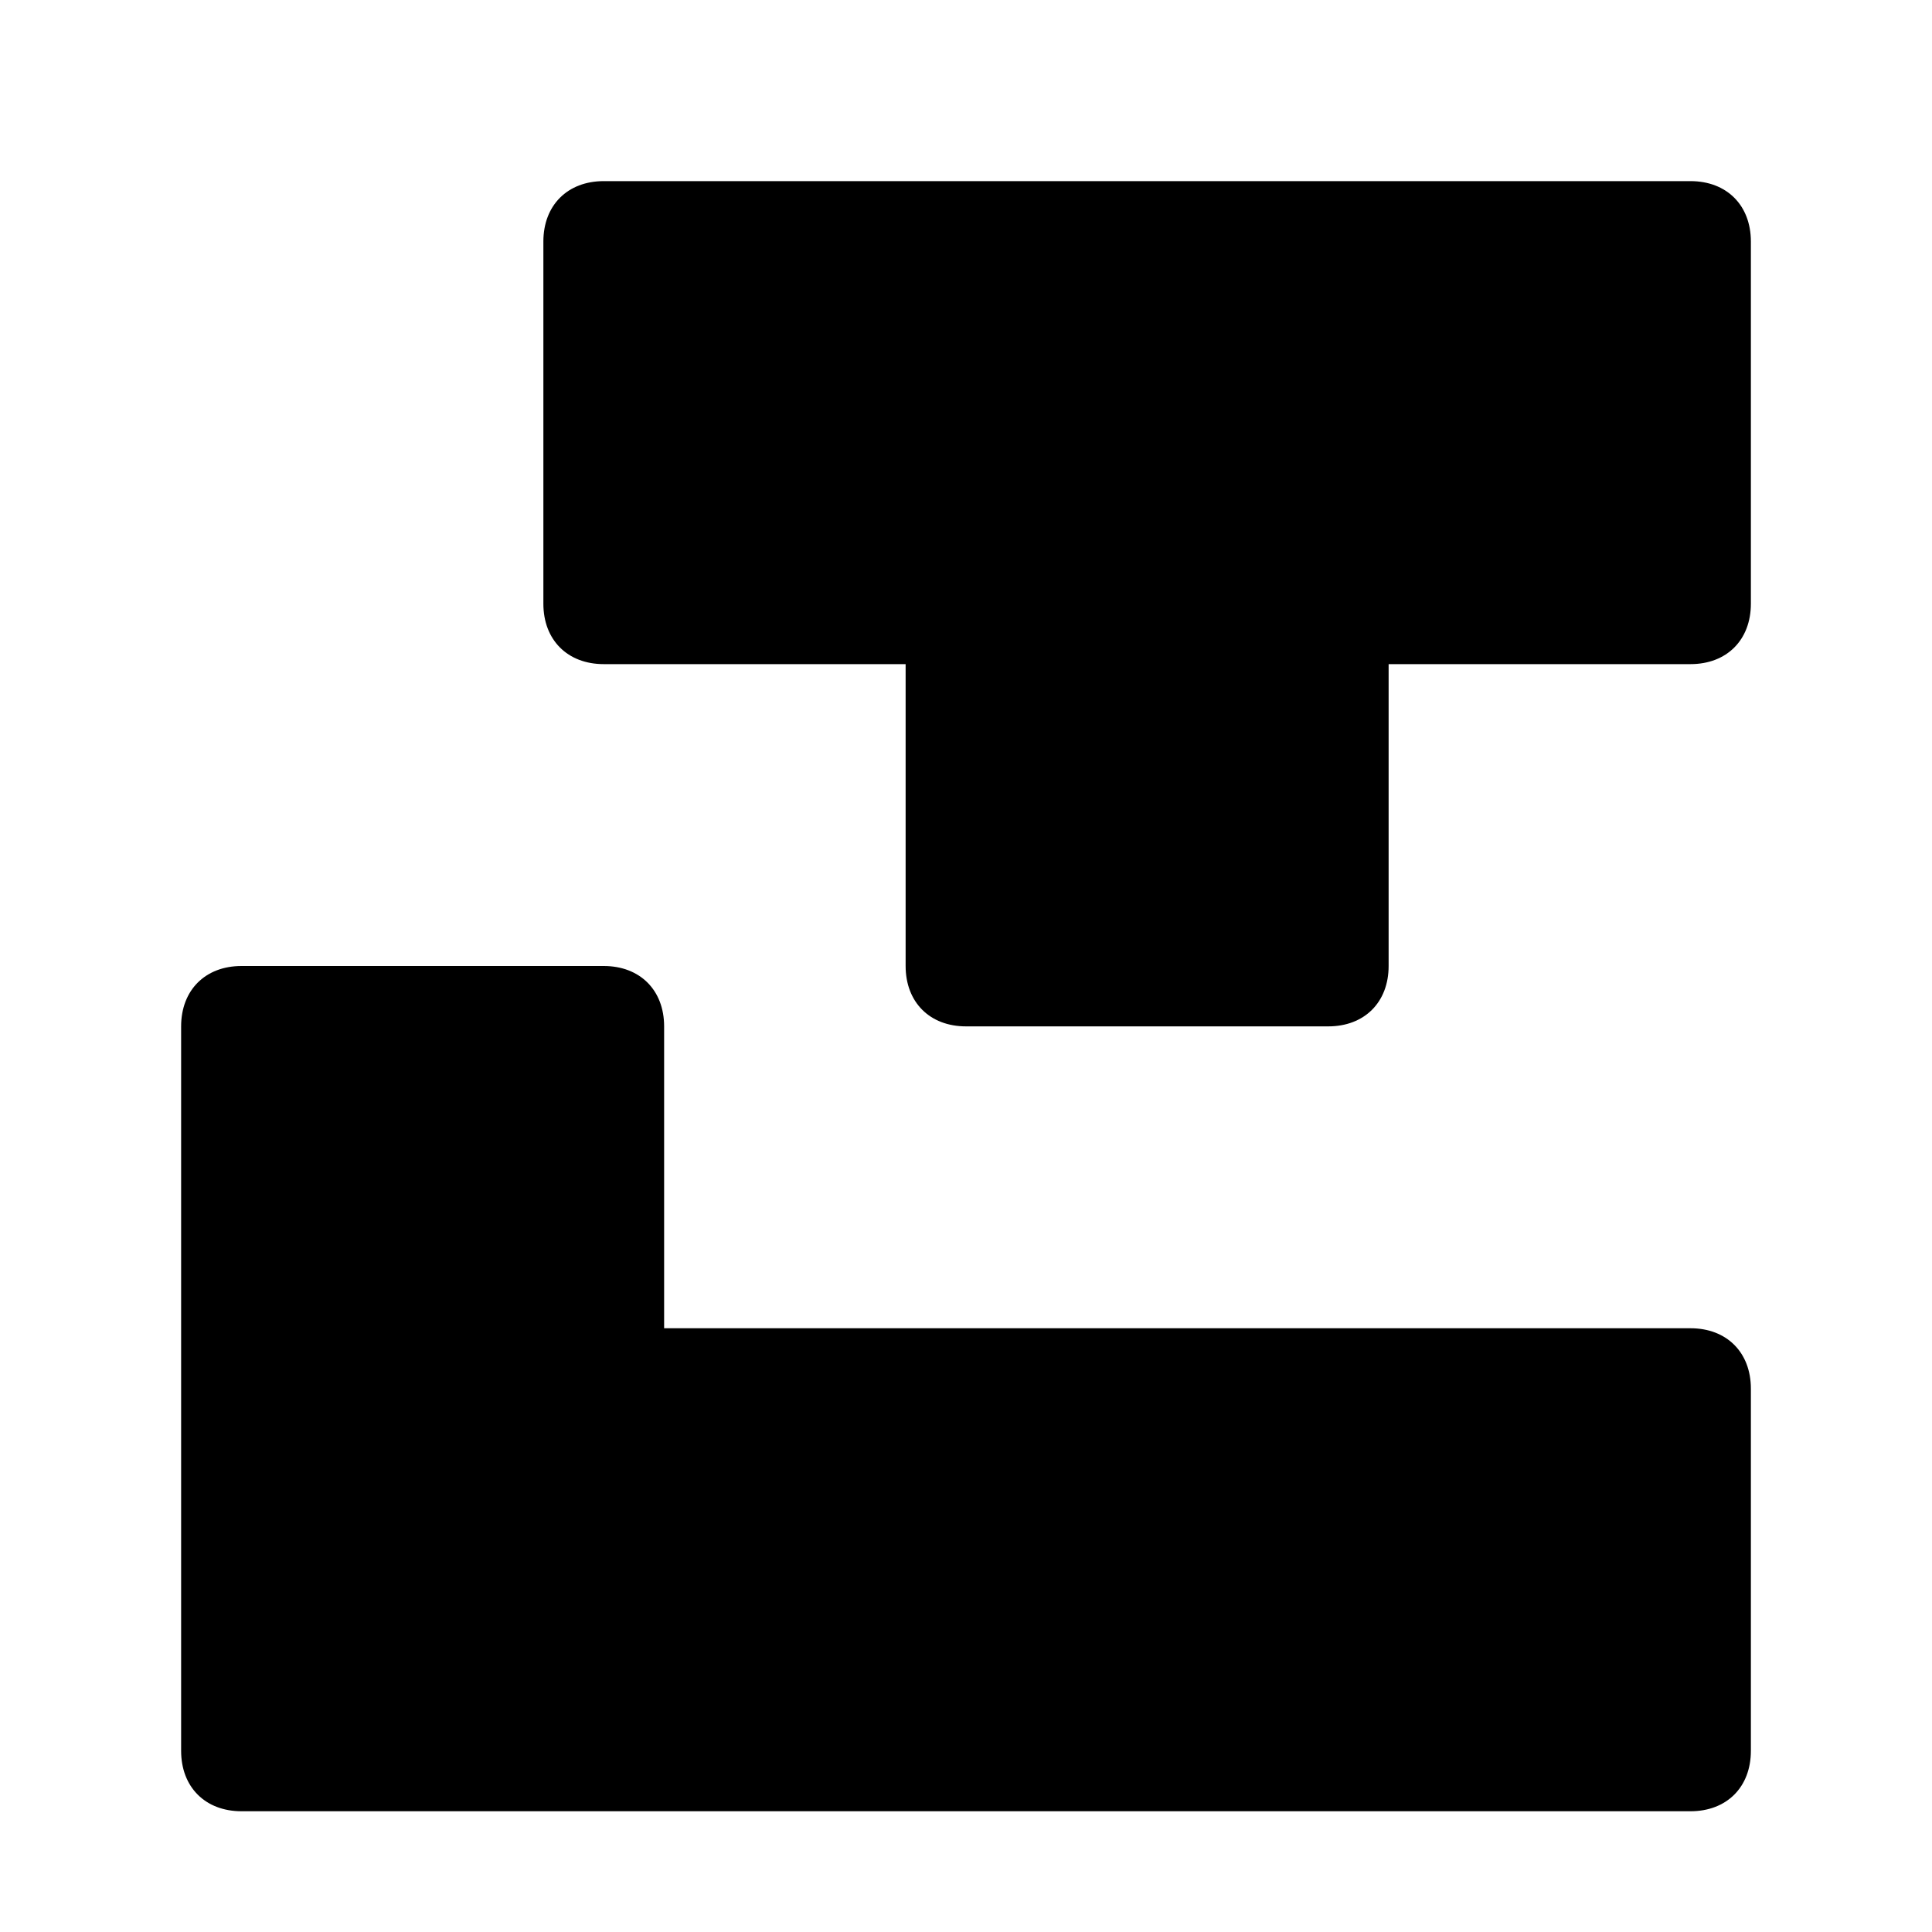
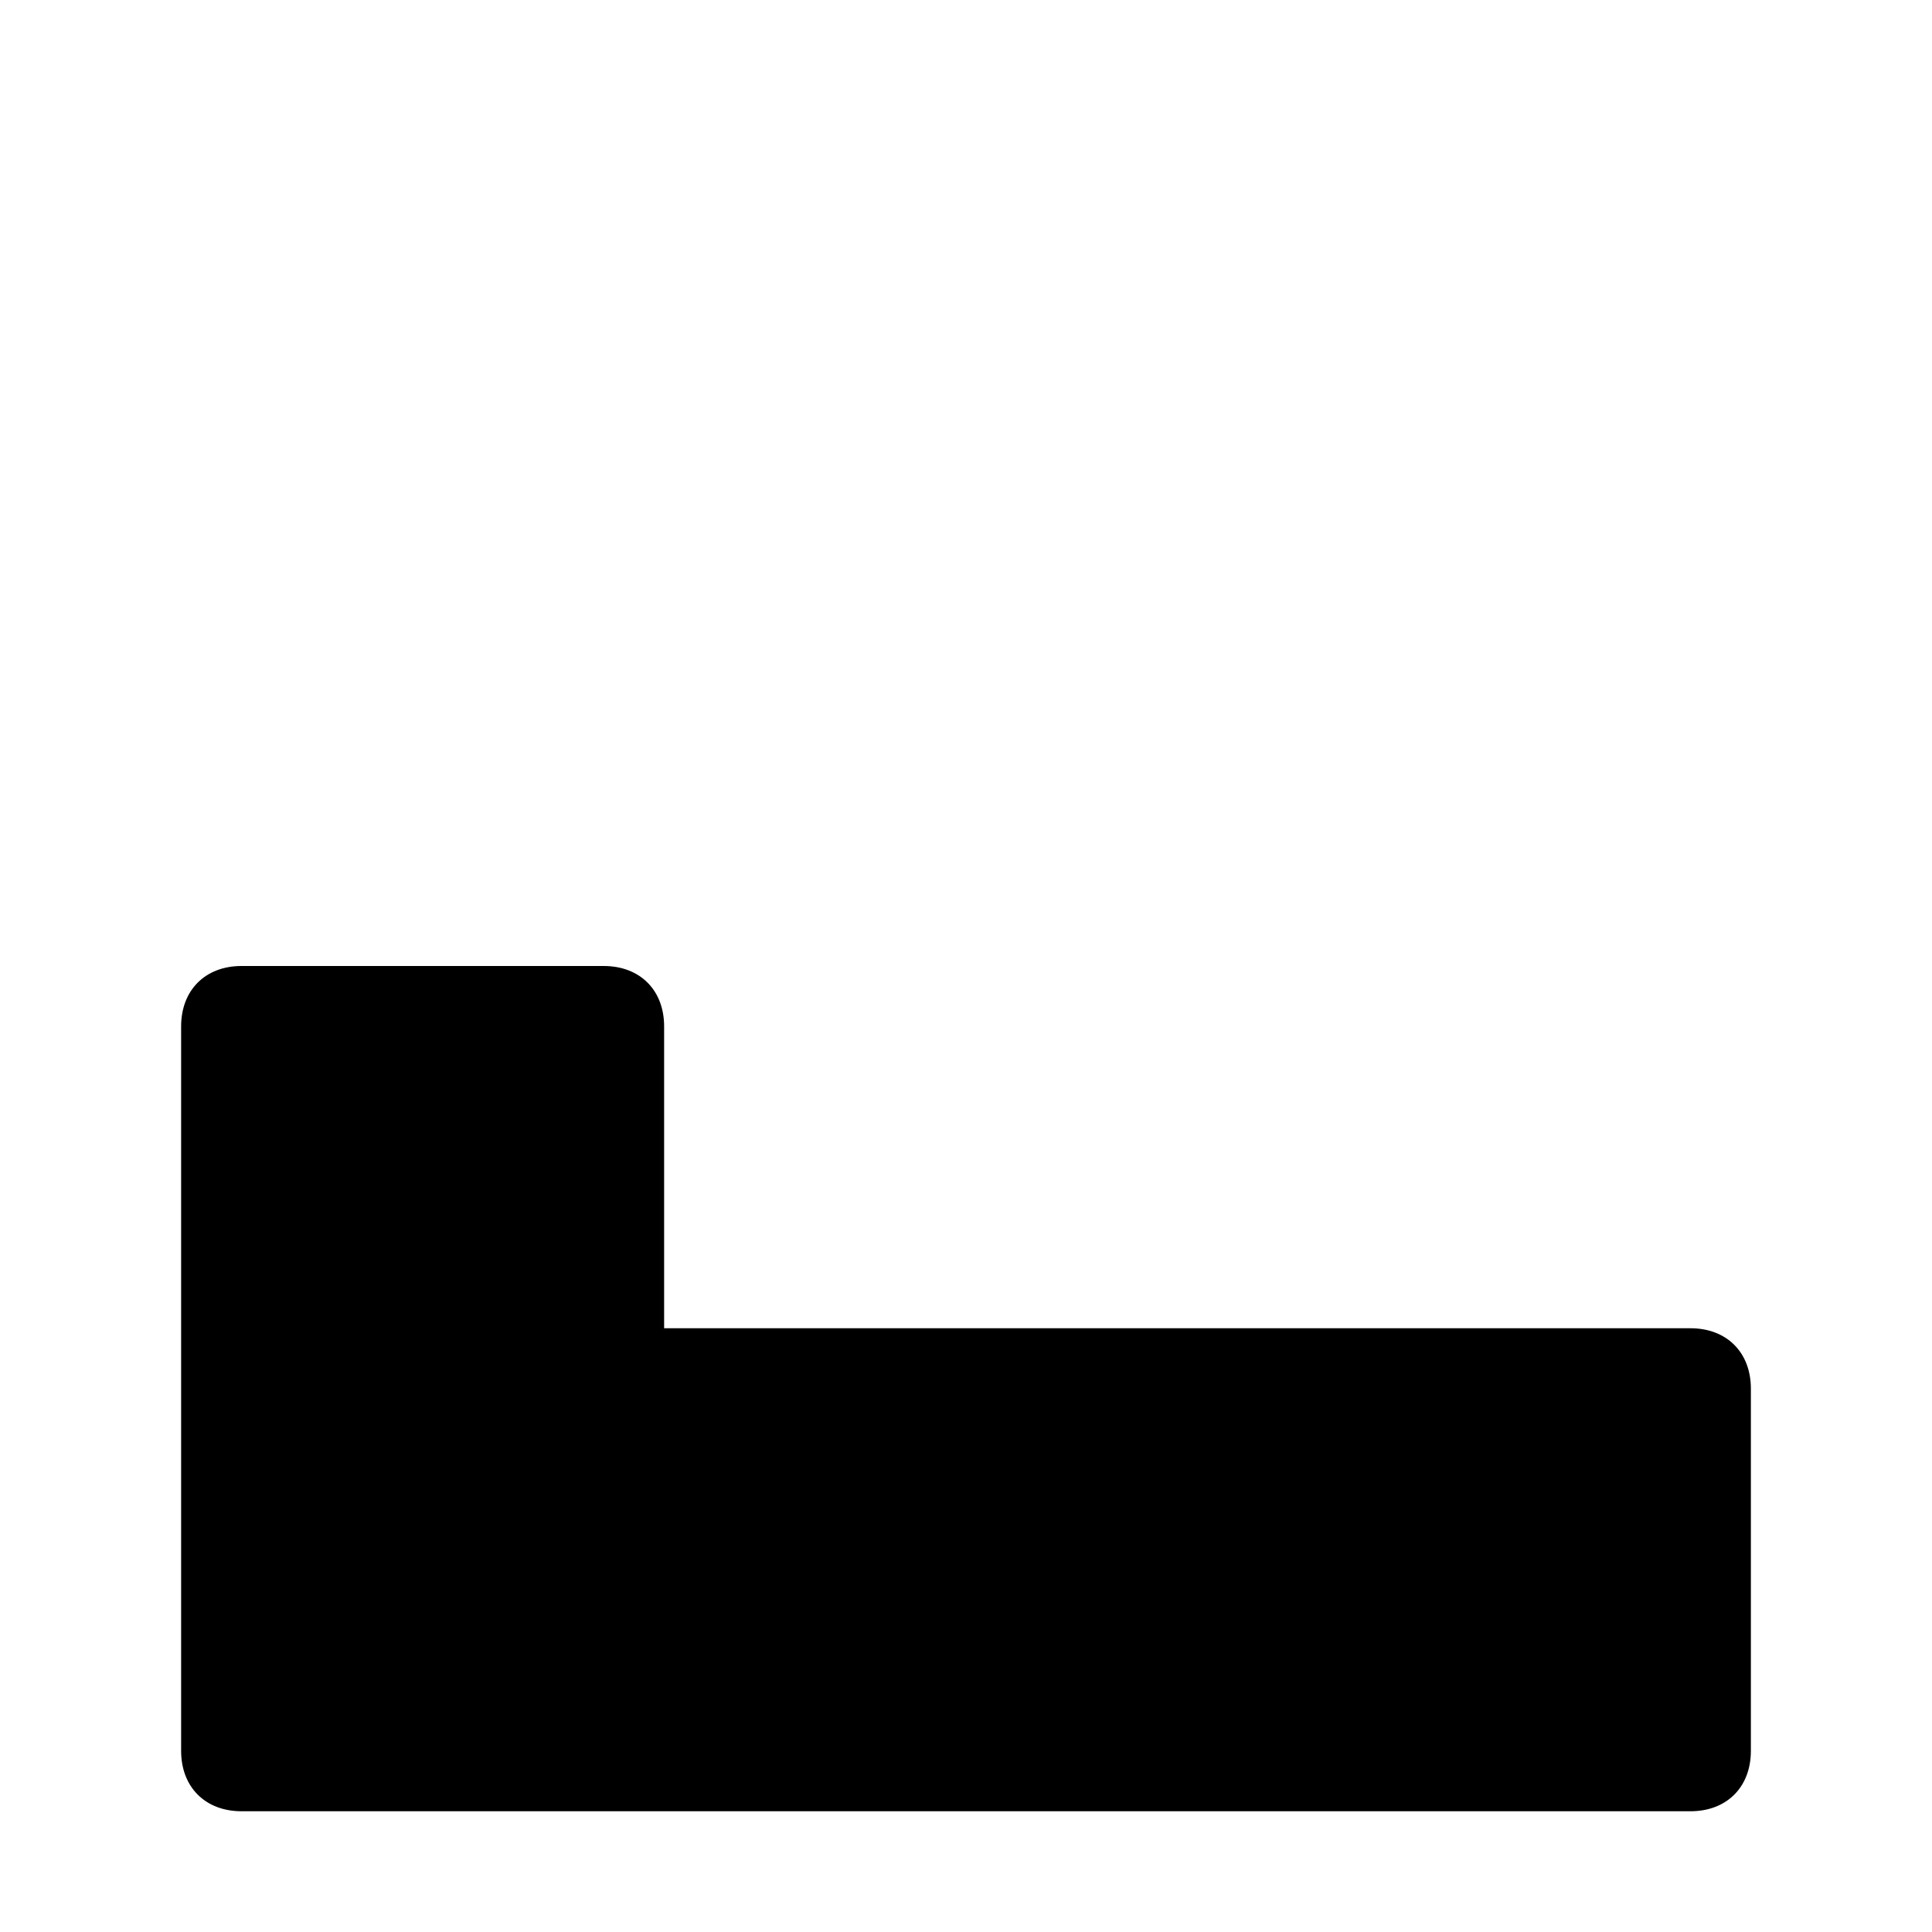
<svg xmlns="http://www.w3.org/2000/svg" id="Icons" style="enable-background:new 0 0 32 32;" version="1.1" viewBox="0 0 32 32" xml:space="preserve">
  <style type="text/css">
	.st0{fill:none;stroke:#000000;stroke-width:2;stroke-linecap:round;stroke-linejoin:round;stroke-miterlimit:10;}
</style>
  <g>
-     <path d="M28,3h-6h-6h-6C9.4,3,9,3.4,9,4v6c0,0.6,0.4,1,1,1h5v5c0,0.6,0.4,1,1,1h6c0.6,0,1-0.4,1-1v-5h5c0.6,0,1-0.4,1-1V4   C29,3.4,28.6,3,28,3z" />
    <path d="M28,22h-6h-6h-5v-5c0-0.6-0.4-1-1-1H4c-0.6,0-1,0.4-1,1v6v6c0,0.6,0.4,1,1,1h6h6h6h6c0.6,0,1-0.4,1-1v-6   C29,22.4,28.6,22,28,22z" />
  </g>
</svg>